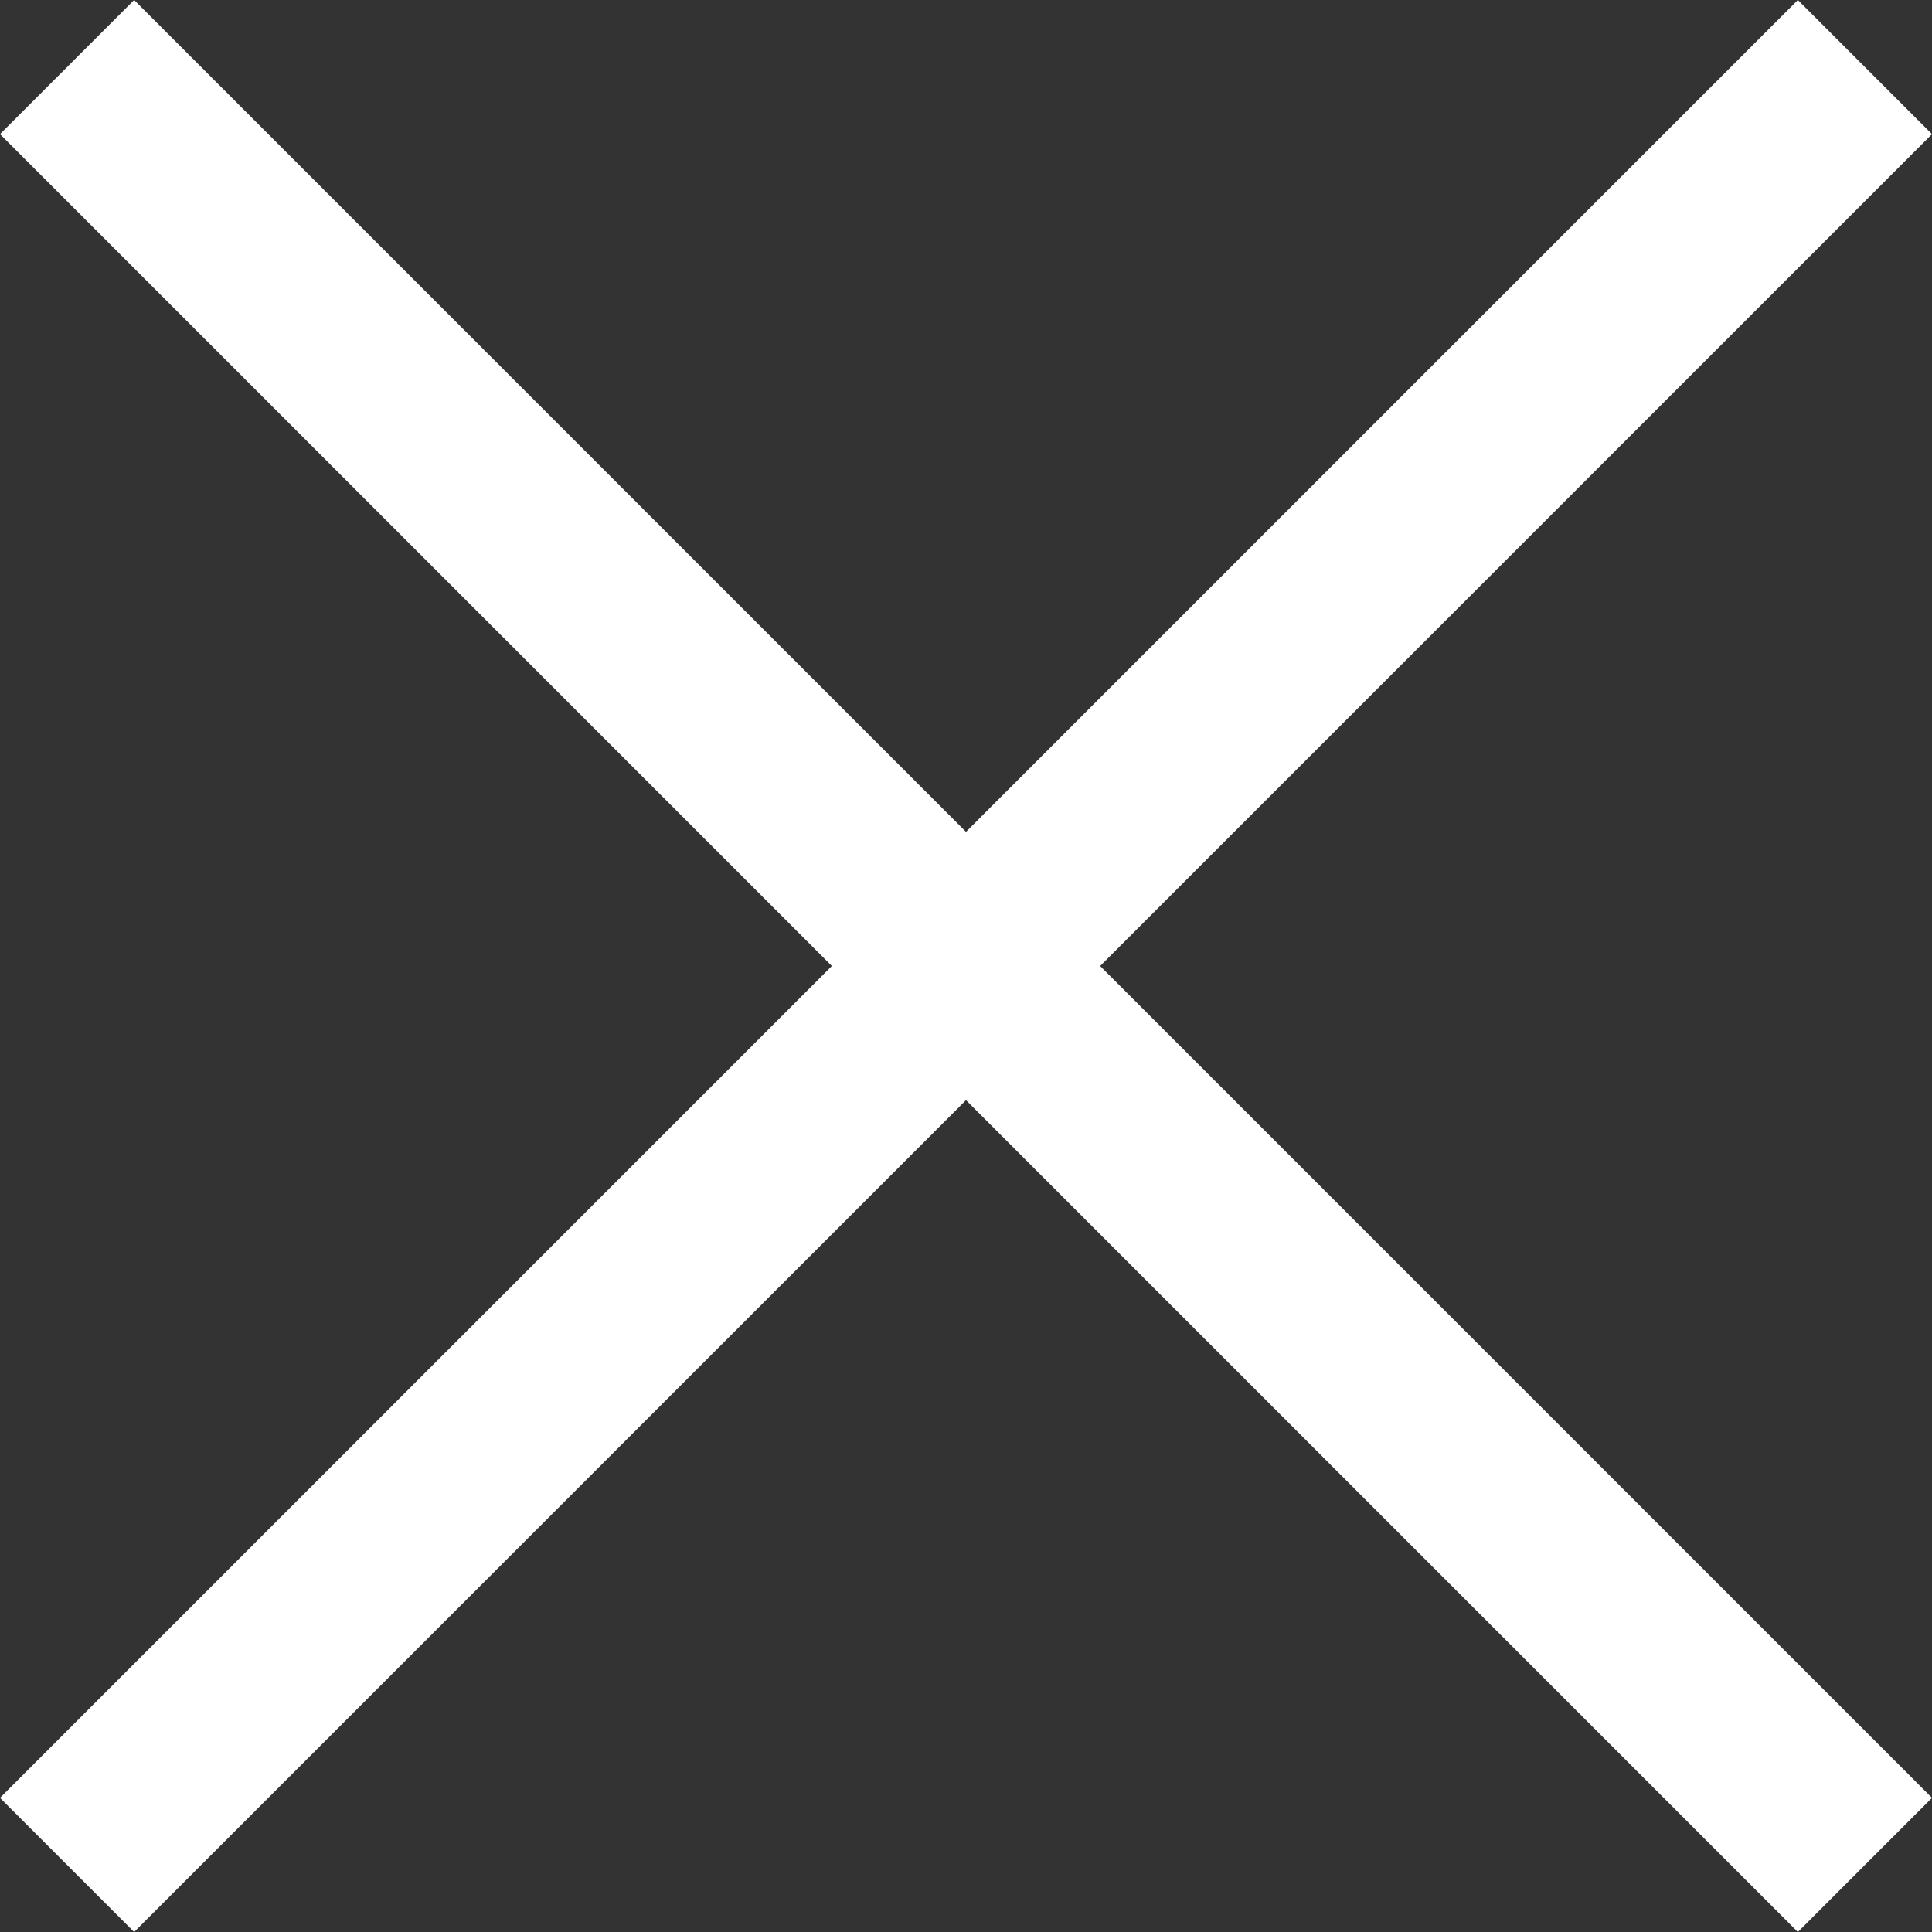
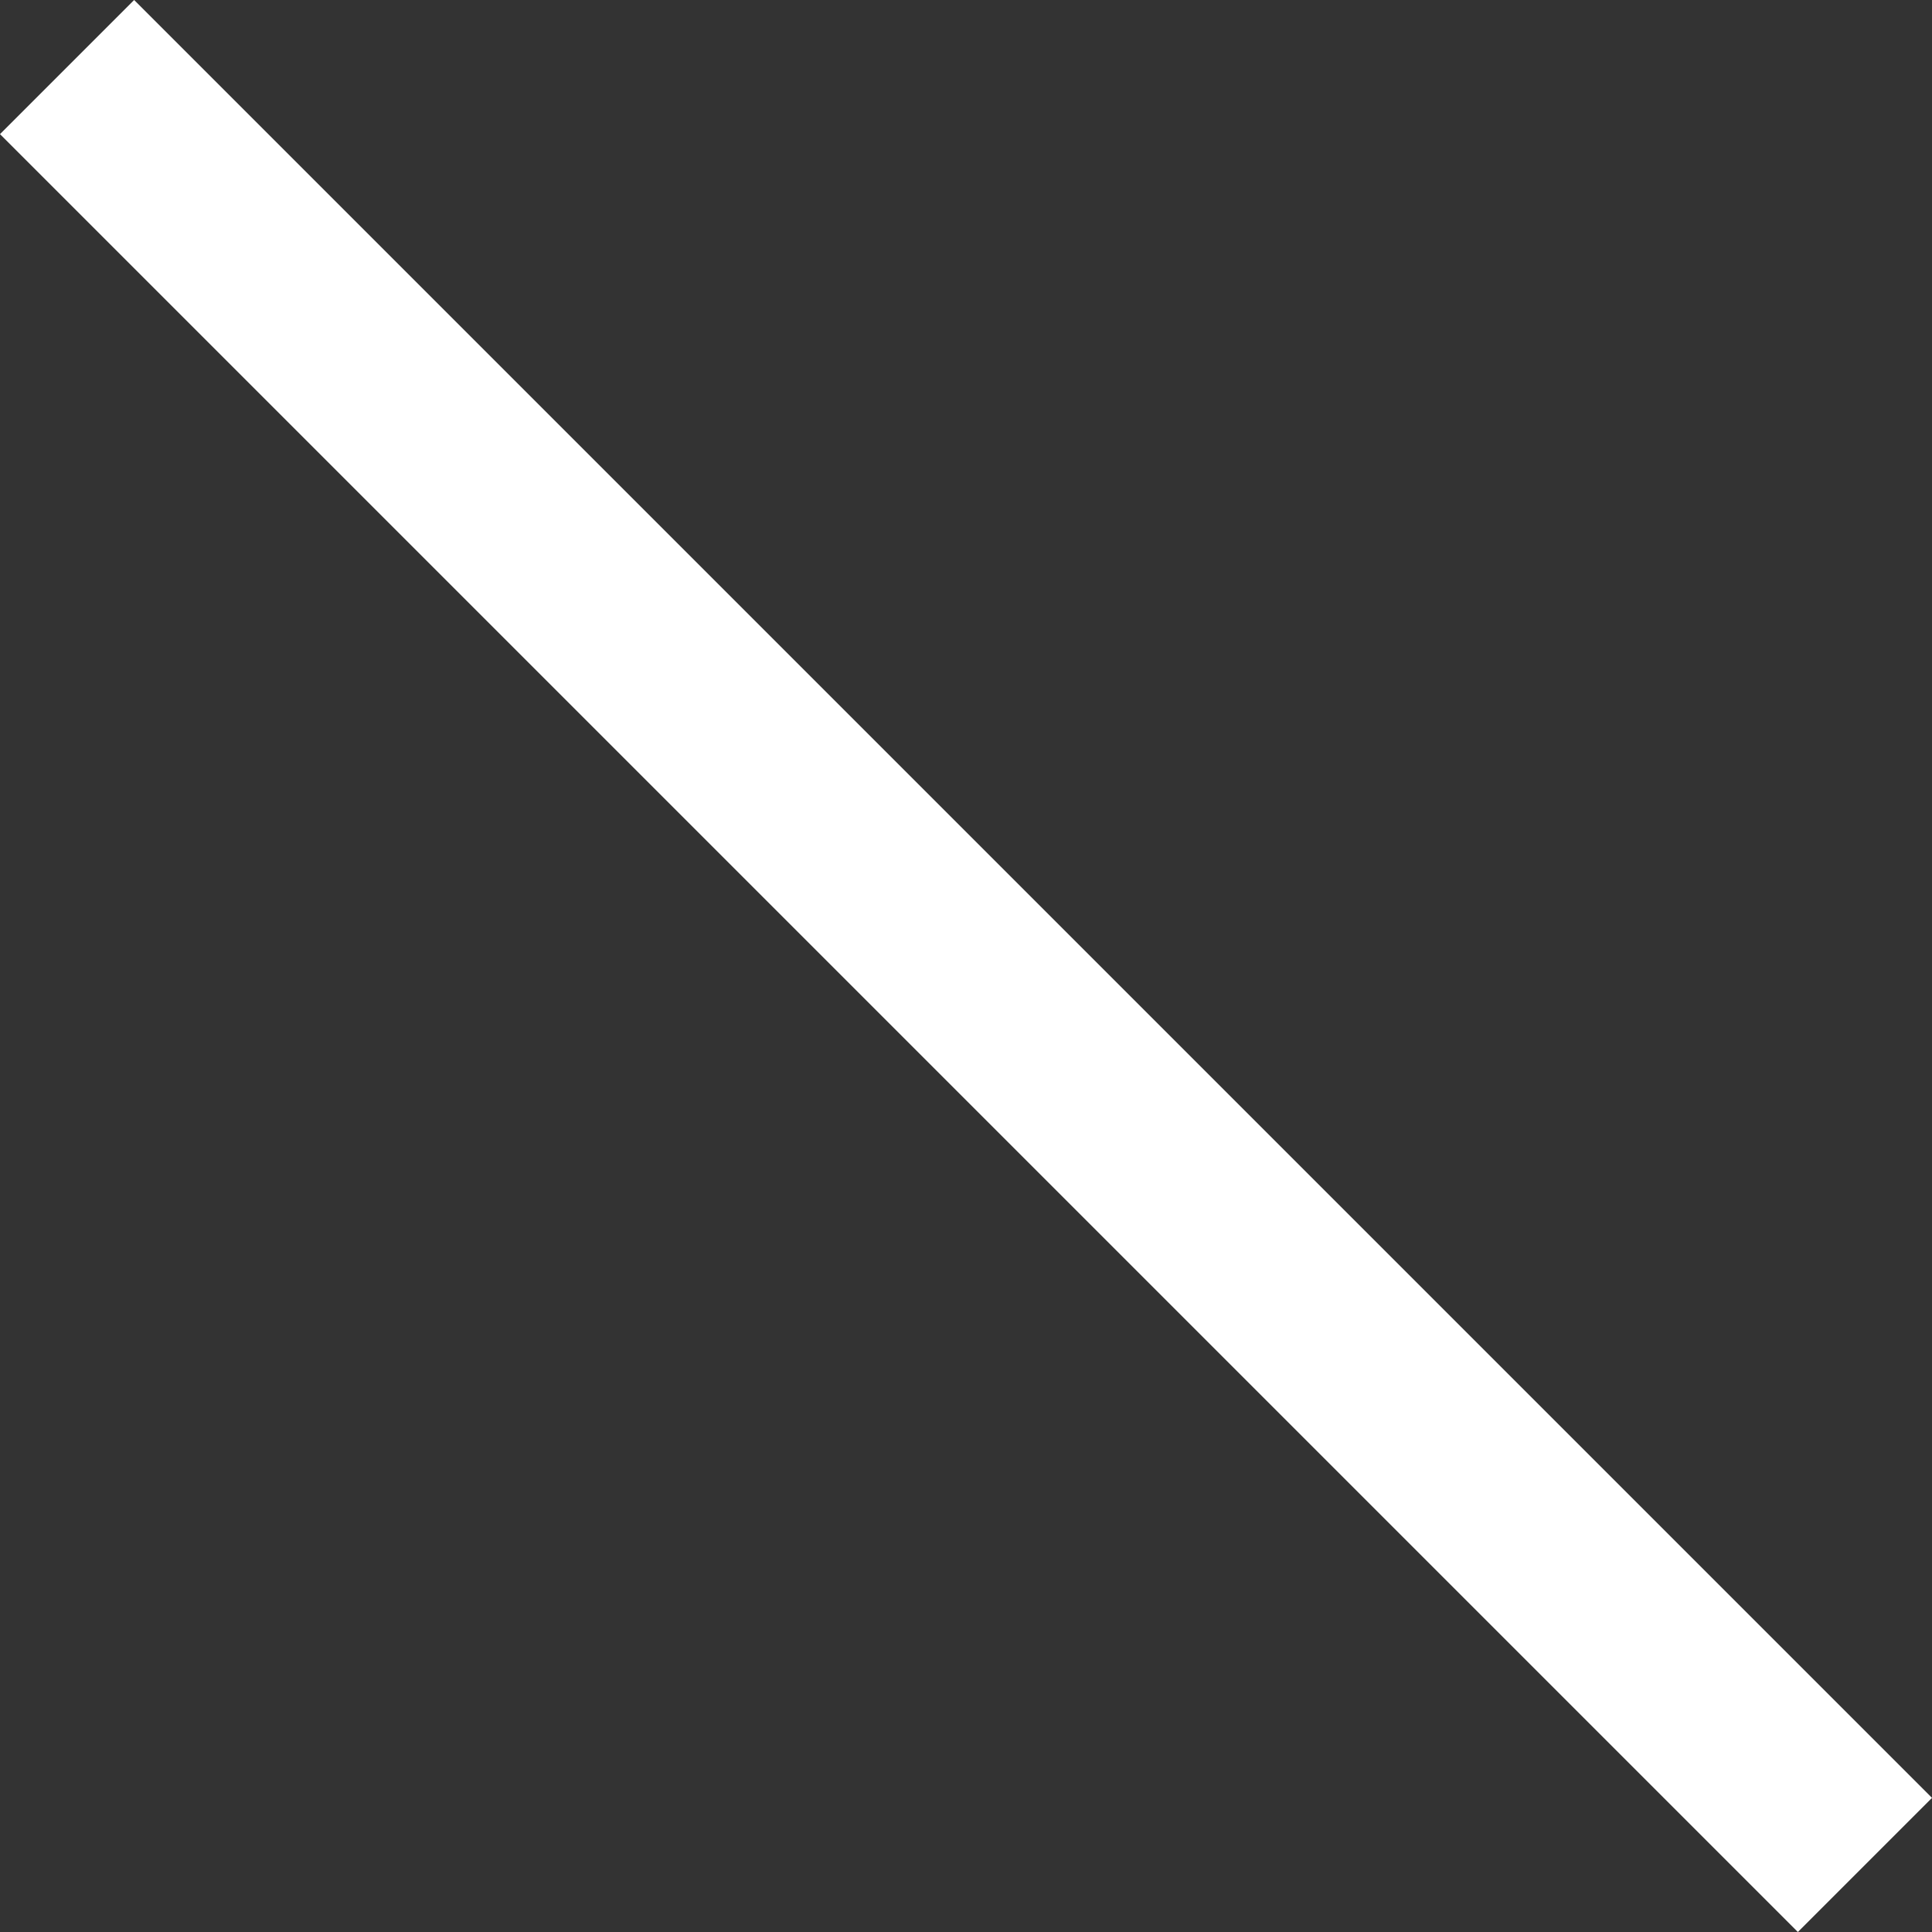
<svg xmlns="http://www.w3.org/2000/svg" width="20.368" height="20.368" viewBox="0 0 20.368 20.368">
  <rect x="0" y="0" width="20.368" height="20.368" fill="#333333" stroke="none" />
  <g id="Grupo_2016" data-name="Grupo 2016" transform="translate(-339.816 -34.816)">
    <line id="Línea_65" data-name="Línea 65" x2="18.954" y2="18.954" transform="translate(340.523 35.523)" fill="none" stroke="#fff" stroke-width="2" />
-     <line id="Línea_66" data-name="Línea 66" x1="18.954" y2="18.954" transform="translate(340.523 35.523)" fill="none" stroke="#fff" stroke-width="2" />
  </g>
</svg>